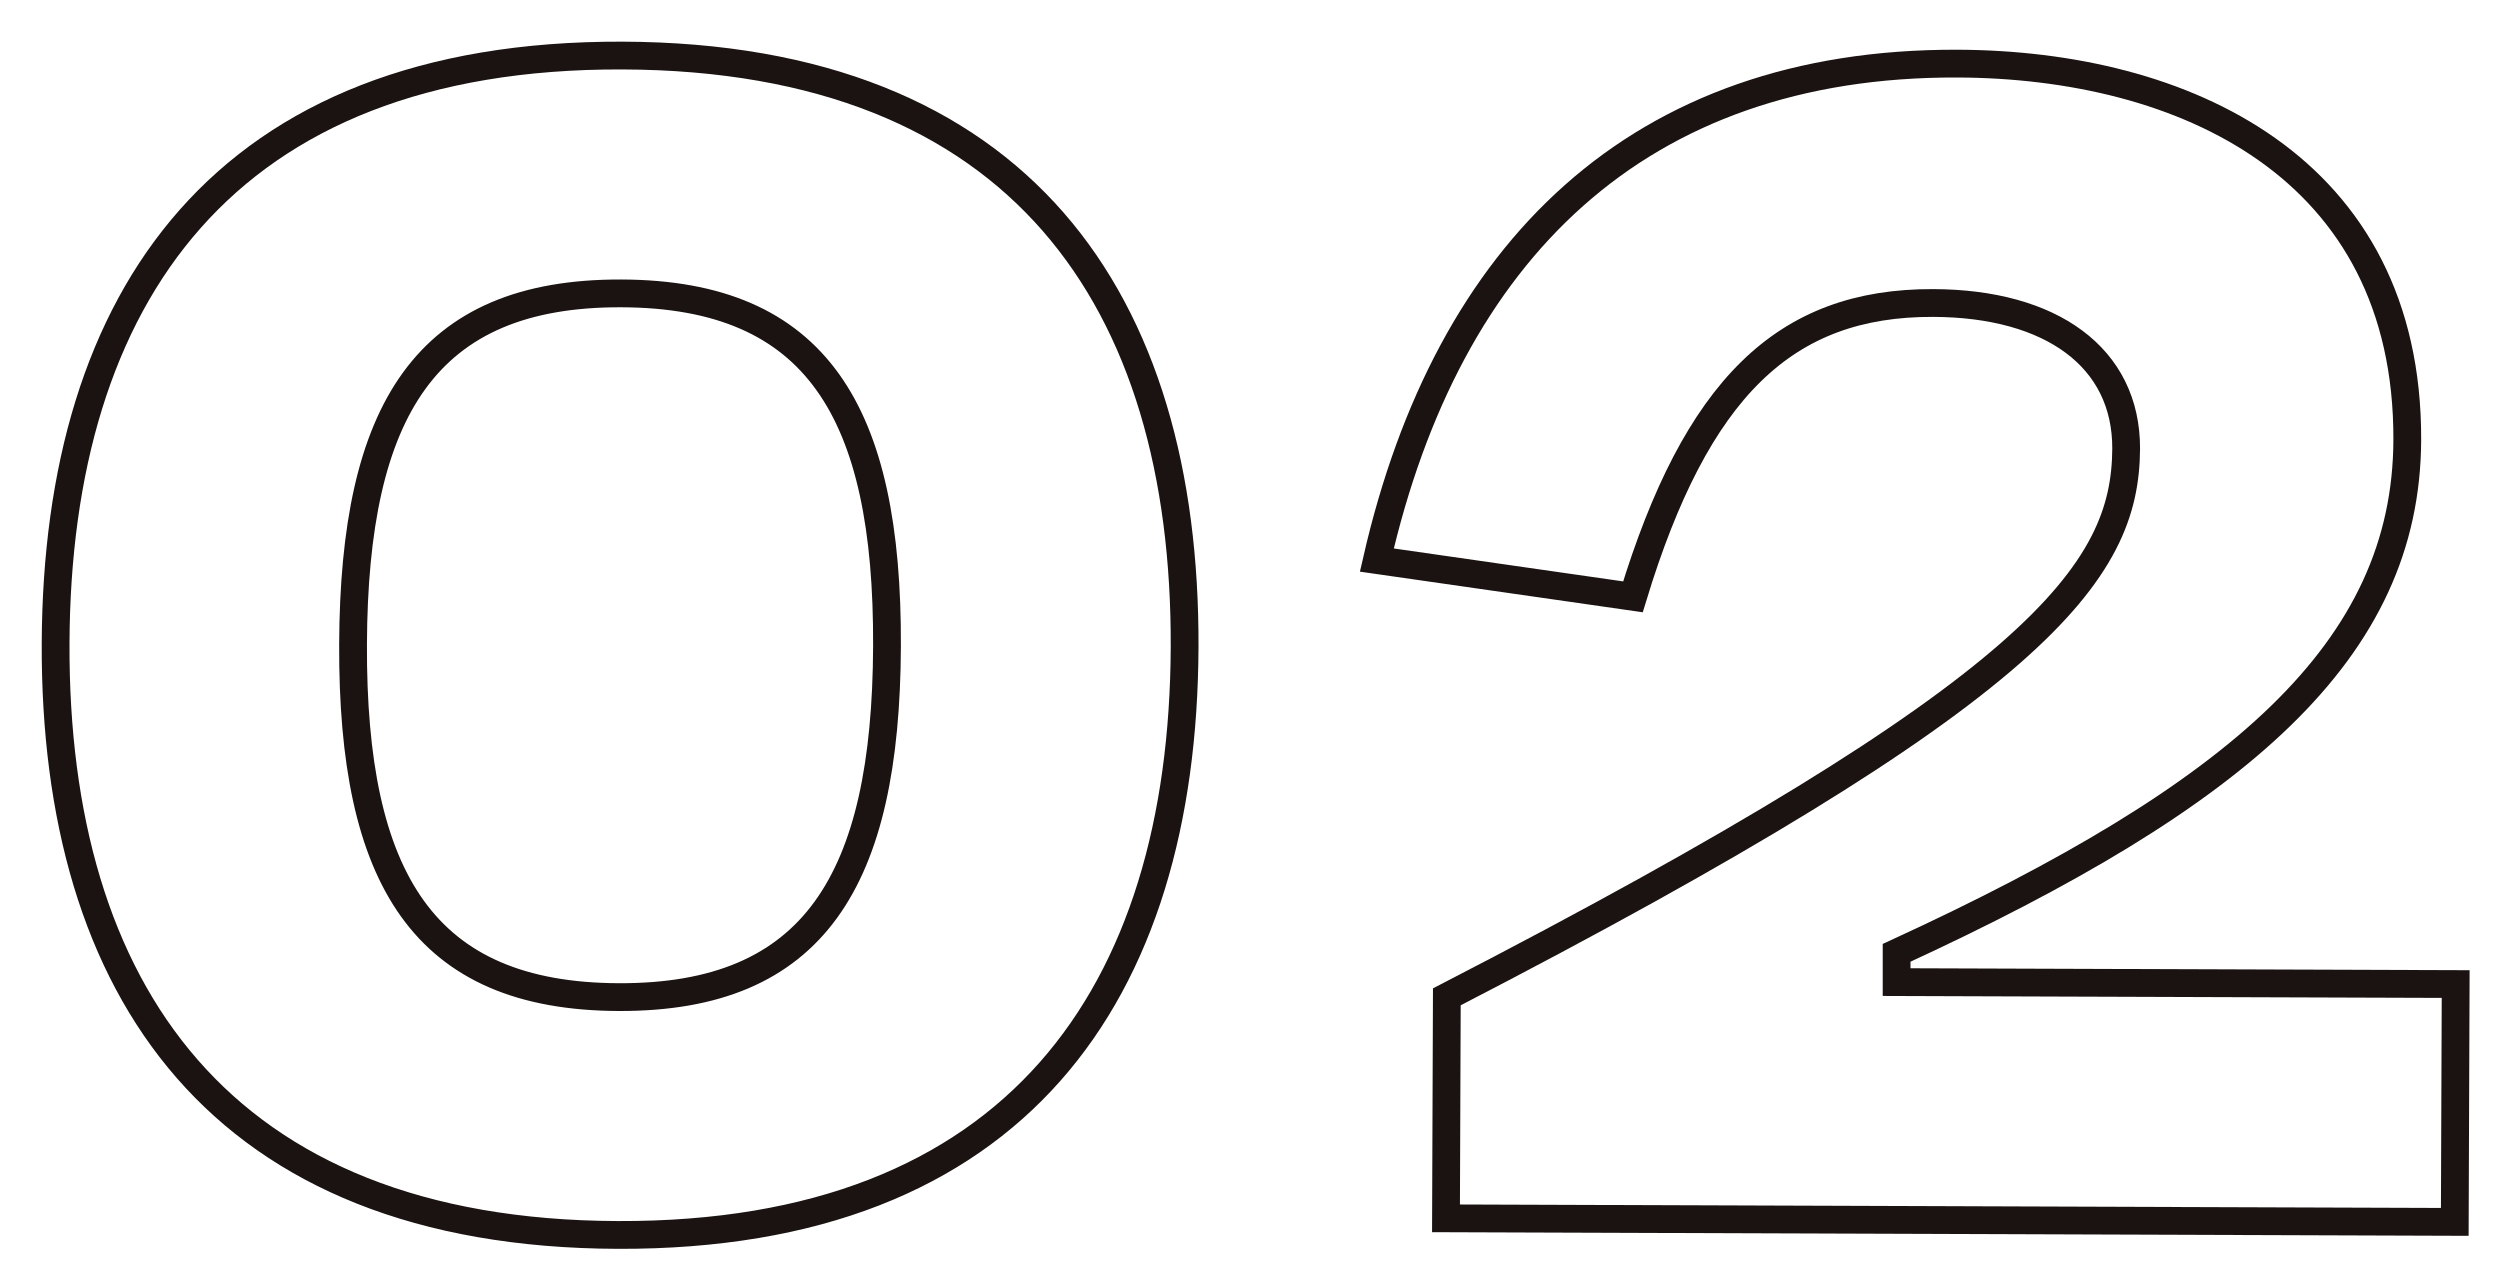
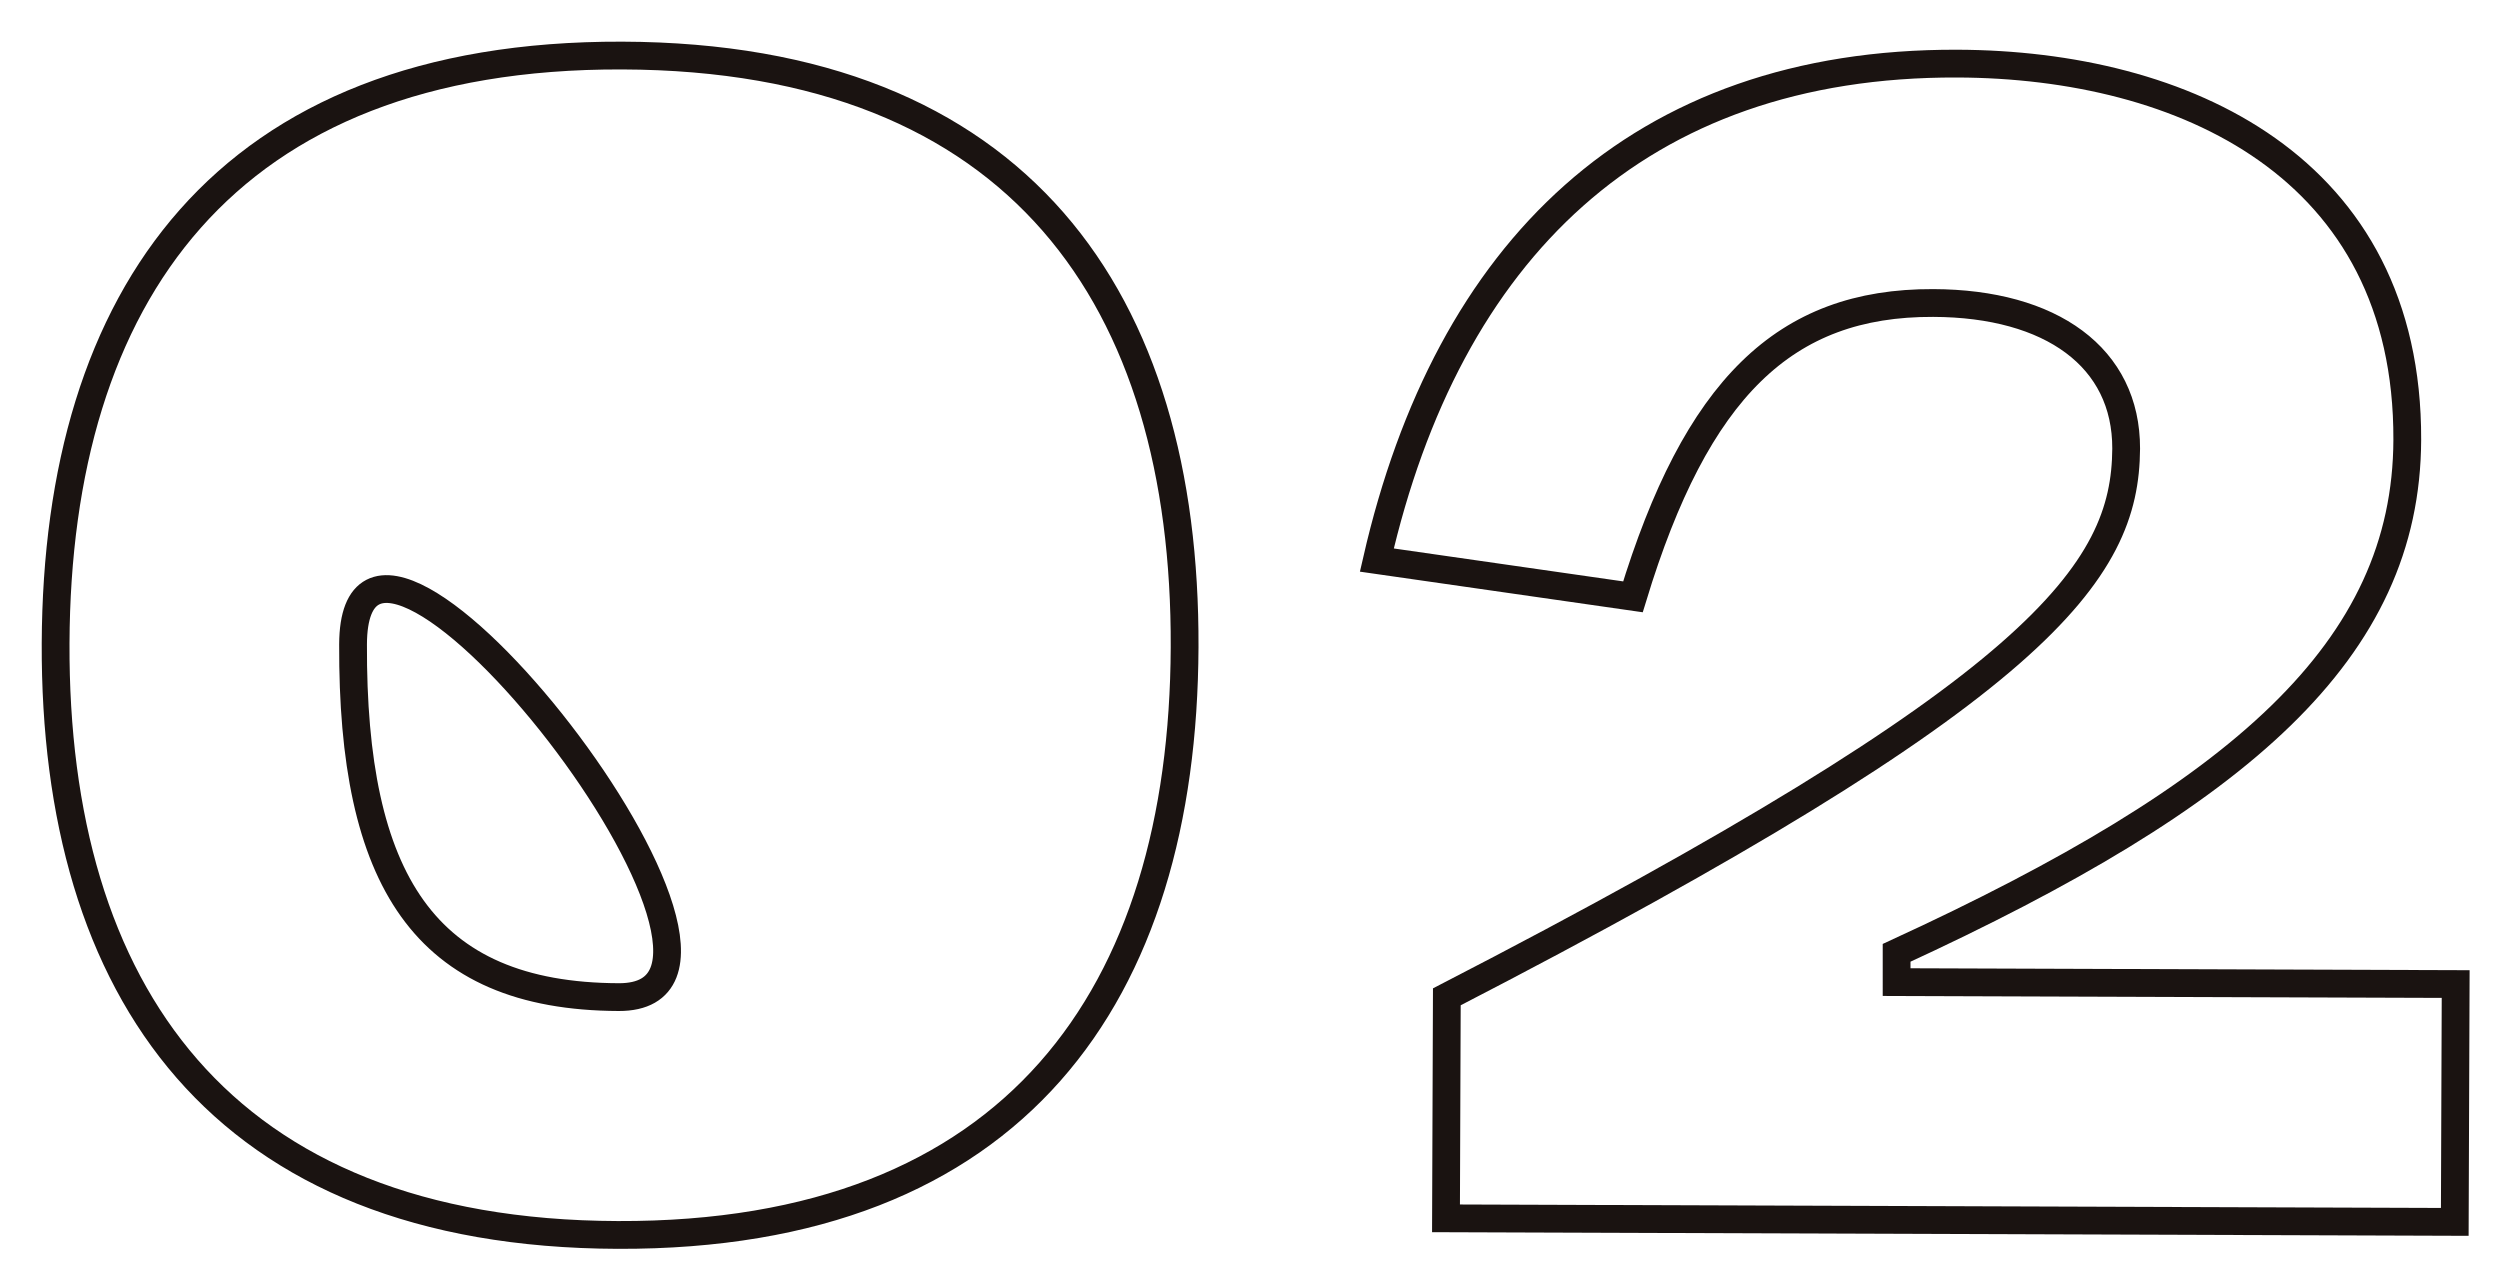
<svg xmlns="http://www.w3.org/2000/svg" width="45" height="23" viewBox="0 0 45 23">
  <g transform="translate(-999 -9907)">
    <g transform="translate(781.75 8417.545)">
-       <path d="M278.62,458.542c-3.515-.012-4.8-2.127-4.783-6.35s1.312-6.329,4.828-6.317,4.8,2.129,4.783,6.35S282.136,458.554,278.62,458.542Zm-.015,4.281c7.16.025,10.175-4.333,10.2-10.579s-2.962-10.626-10.122-10.65-10.175,4.333-10.2,10.579S271.445,462.8,278.606,462.823Z" transform="translate(-50.232 1048.861)" fill="none" stroke="#1a1311" stroke-miterlimit="10" stroke-width="0.5" />
+       <path d="M278.62,458.542c-3.515-.012-4.8-2.127-4.783-6.35S282.136,458.554,278.62,458.542Zm-.015,4.281c7.16.025,10.175-4.333,10.2-10.579s-2.962-10.626-10.122-10.65-10.175,4.333-10.2,10.579S271.445,462.8,278.606,462.823Z" transform="translate(-50.232 1048.861)" fill="none" stroke="#1a1311" stroke-miterlimit="10" stroke-width="0.5" />
      <path d="M286.1,458.492l-.015,3.987,18.158.064.016-4.281-10.063-.035V457.7c6.2-2.852,9.179-5.45,9.192-9.234.017-4.925-4.04-6.758-8.1-6.772-5.741-.019-9.172,3.369-10.448,8.936l4.61.662c1.142-3.749,2.728-5.3,5.405-5.289,2.127.007,3.478.98,3.473,2.622C298.313,450.853,296.823,452.958,286.1,458.492Z" transform="translate(-42.807 1048.906)" fill="none" stroke="#1a1311" stroke-miterlimit="10" stroke-width="0.5" />
    </g>
-     <rect width="45" height="23" transform="translate(999 9907)" fill="none" />
  </g>
</svg>